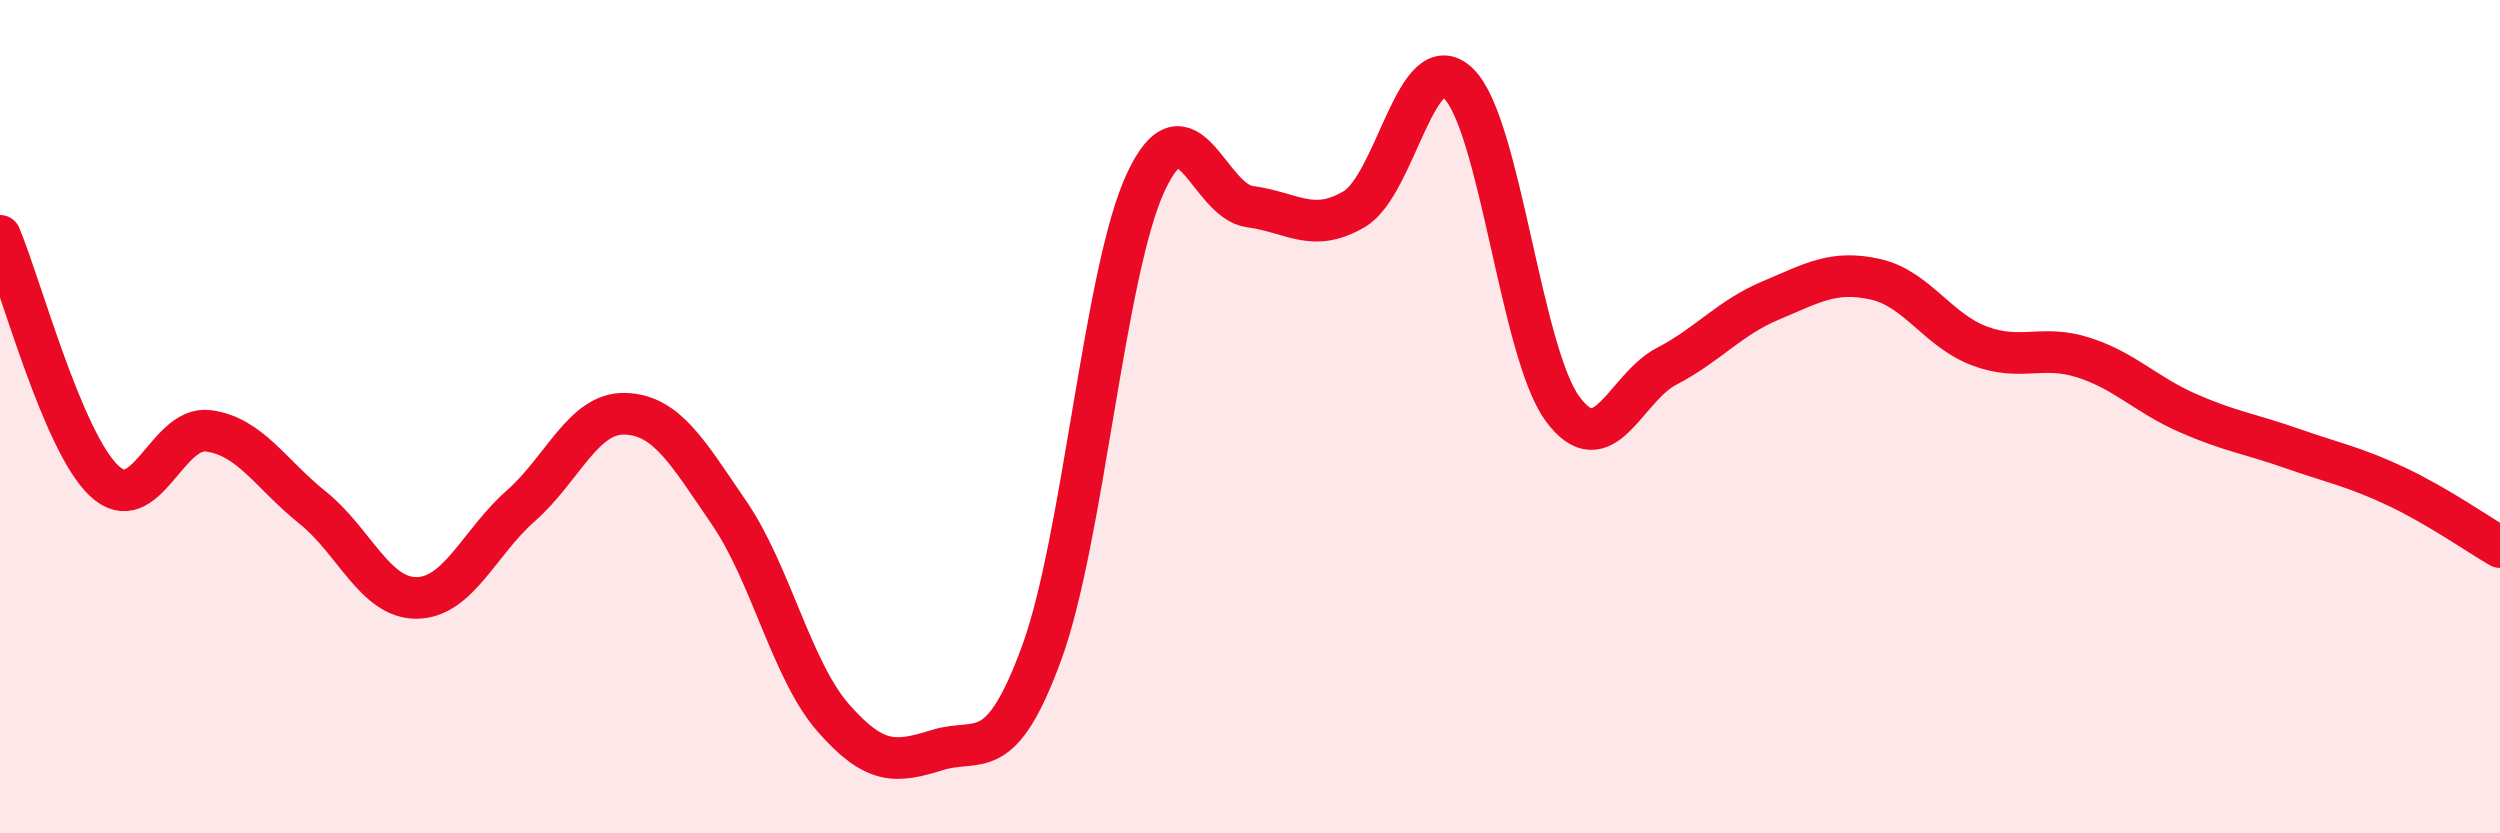
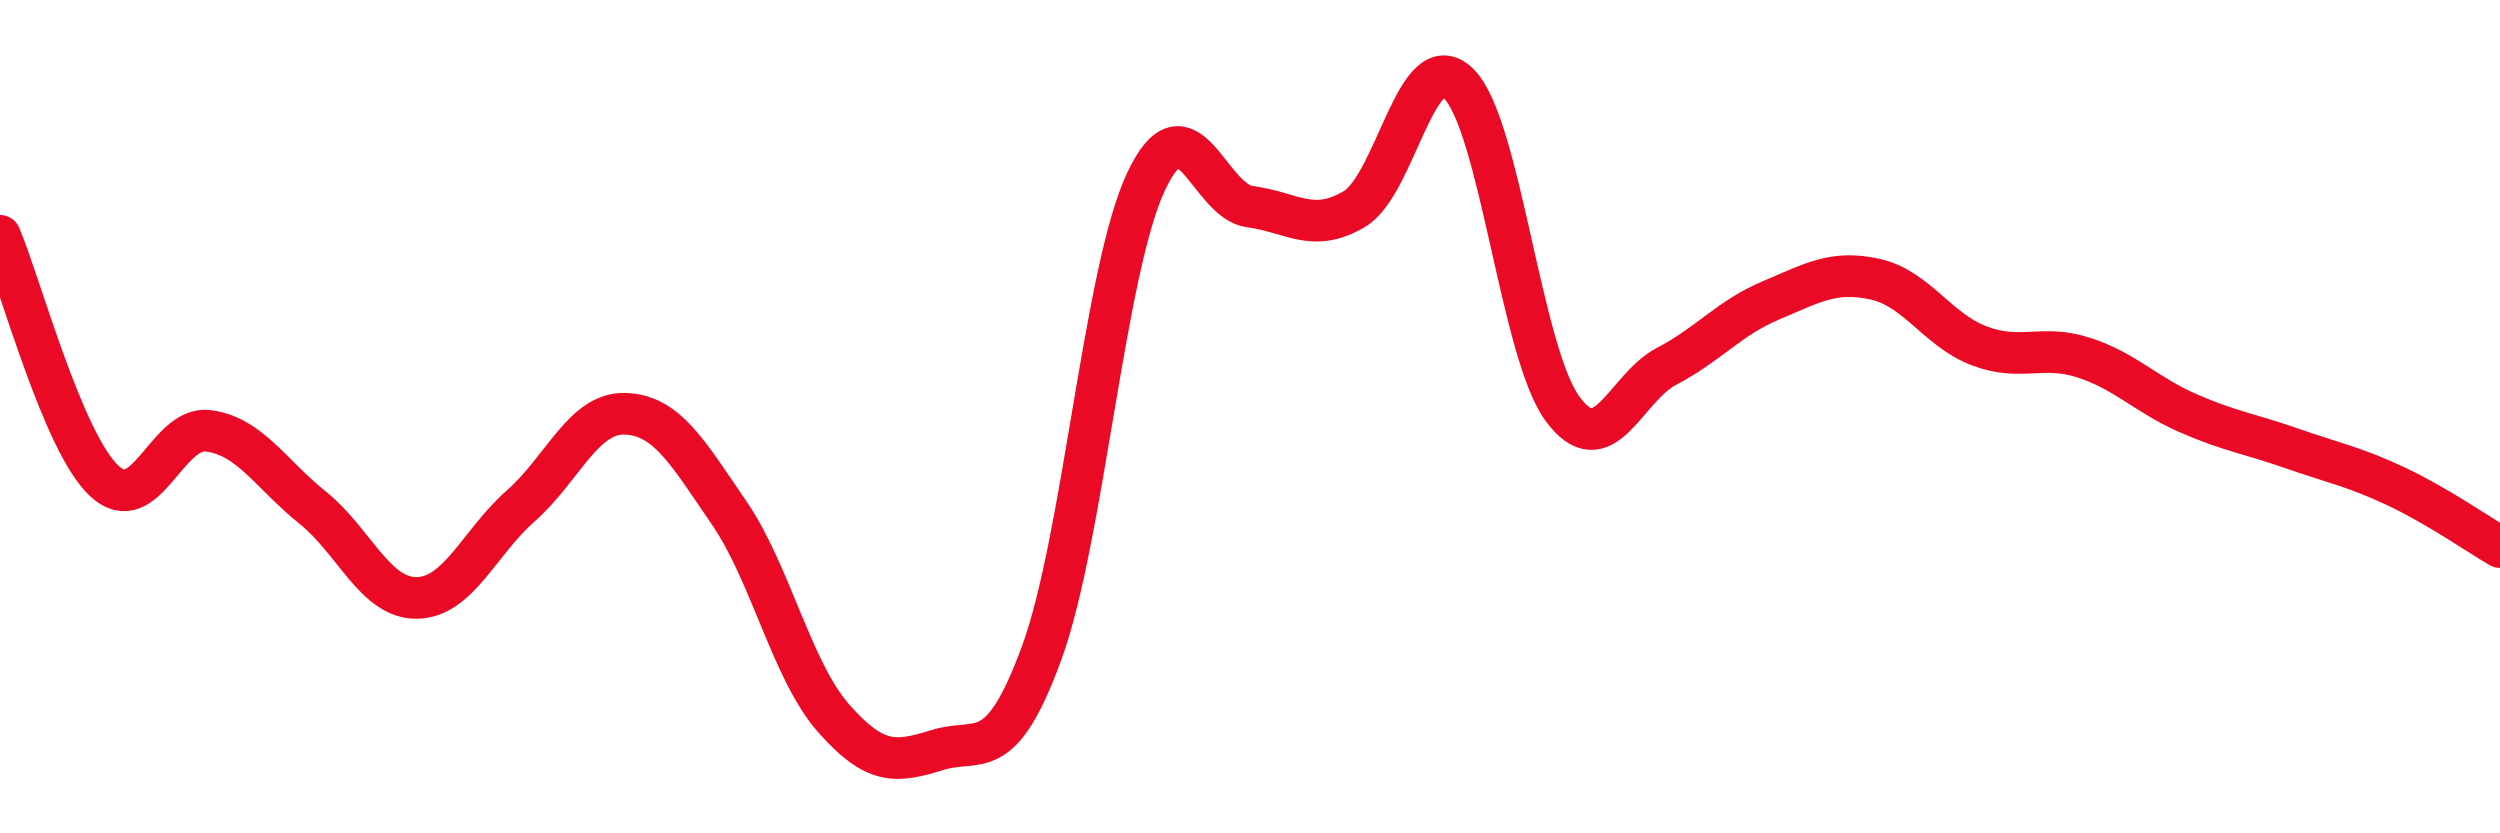
<svg xmlns="http://www.w3.org/2000/svg" width="60" height="20" viewBox="0 0 60 20">
-   <path d="M 0,5.66 C 0.5,6.84 1.5,10.6 2.5,11.54 C 3.5,12.48 4,10.21 5,10.34 C 6,10.47 6.5,11.38 7.5,12.18 C 8.5,12.98 9,14.36 10,14.35 C 11,14.34 11.5,13.02 12.5,12.14 C 13.5,11.26 14,9.9 15,9.93 C 16,9.96 16.5,10.85 17.5,12.31 C 18.5,13.77 19,16.09 20,17.23 C 21,18.37 21.5,18.31 22.5,18 C 23.5,17.69 24,18.4 25,15.67 C 26,12.94 26.5,6.51 27.5,4.37 C 28.5,2.23 29,4.83 30,4.96 C 31,5.09 31.5,5.61 32.5,5.02 C 33.5,4.43 34,1.04 35,2 C 36,2.96 36.5,8.45 37.5,9.81 C 38.5,11.17 39,9.31 40,8.79 C 41,8.27 41.5,7.63 42.5,7.21 C 43.5,6.79 44,6.48 45,6.7 C 46,6.92 46.5,7.92 47.5,8.3 C 48.5,8.68 49,8.26 50,8.58 C 51,8.9 51.5,9.47 52.5,9.91 C 53.5,10.35 54,10.41 55,10.76 C 56,11.11 56.5,11.2 57.5,11.67 C 58.5,12.14 59.5,12.84 60,13.13L60 20L0 20Z" fill="#EB0A25" opacity="0.1" stroke-linecap="round" stroke-linejoin="round" />
  <path d="M 0,5.66 C 0.5,6.84 1.5,10.6 2.5,11.54 C 3.5,12.48 4,10.21 5,10.34 C 6,10.47 6.5,11.38 7.5,12.18 C 8.5,12.98 9,14.36 10,14.35 C 11,14.34 11.5,13.02 12.5,12.14 C 13.5,11.26 14,9.9 15,9.93 C 16,9.96 16.5,10.85 17.5,12.31 C 18.5,13.77 19,16.09 20,17.23 C 21,18.37 21.5,18.31 22.5,18 C 23.5,17.69 24,18.4 25,15.67 C 26,12.94 26.5,6.51 27.5,4.37 C 28.5,2.23 29,4.83 30,4.96 C 31,5.09 31.5,5.61 32.5,5.02 C 33.5,4.43 34,1.04 35,2 C 36,2.96 36.5,8.45 37.5,9.81 C 38.5,11.17 39,9.31 40,8.79 C 41,8.27 41.5,7.63 42.5,7.21 C 43.5,6.79 44,6.48 45,6.7 C 46,6.92 46.5,7.92 47.5,8.3 C 48.5,8.68 49,8.26 50,8.58 C 51,8.9 51.5,9.47 52.5,9.91 C 53.5,10.35 54,10.41 55,10.76 C 56,11.11 56.5,11.2 57.5,11.67 C 58.5,12.14 59.5,12.84 60,13.13" stroke="#EB0A25" stroke-width="1" fill="none" stroke-linecap="round" stroke-linejoin="round" />
</svg>